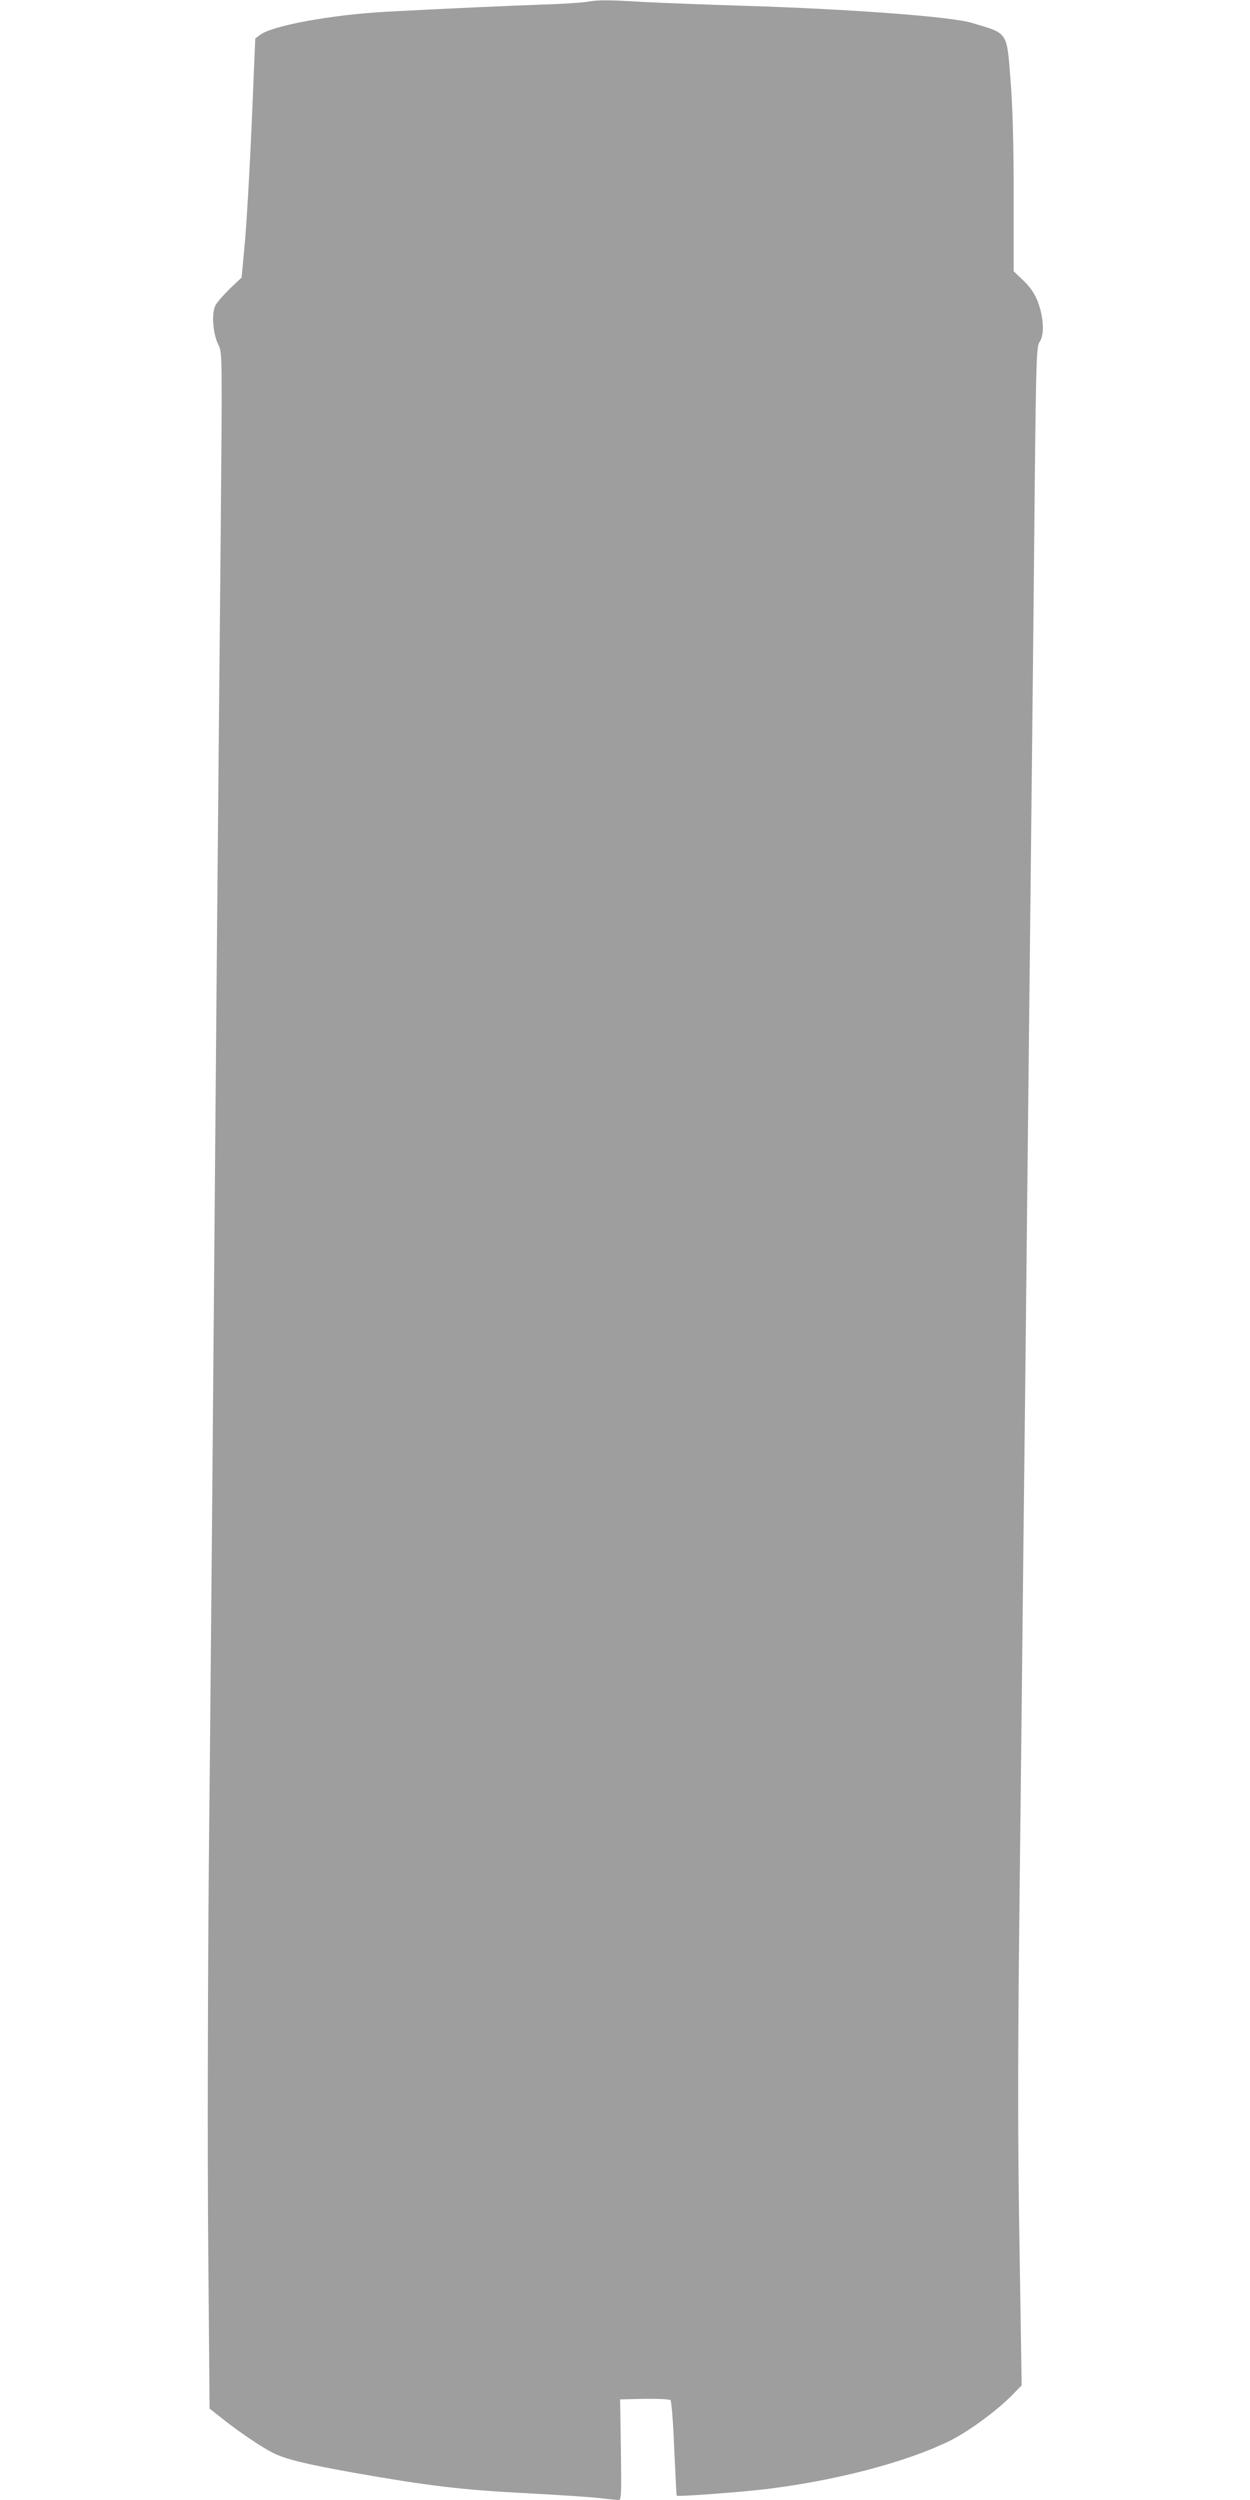
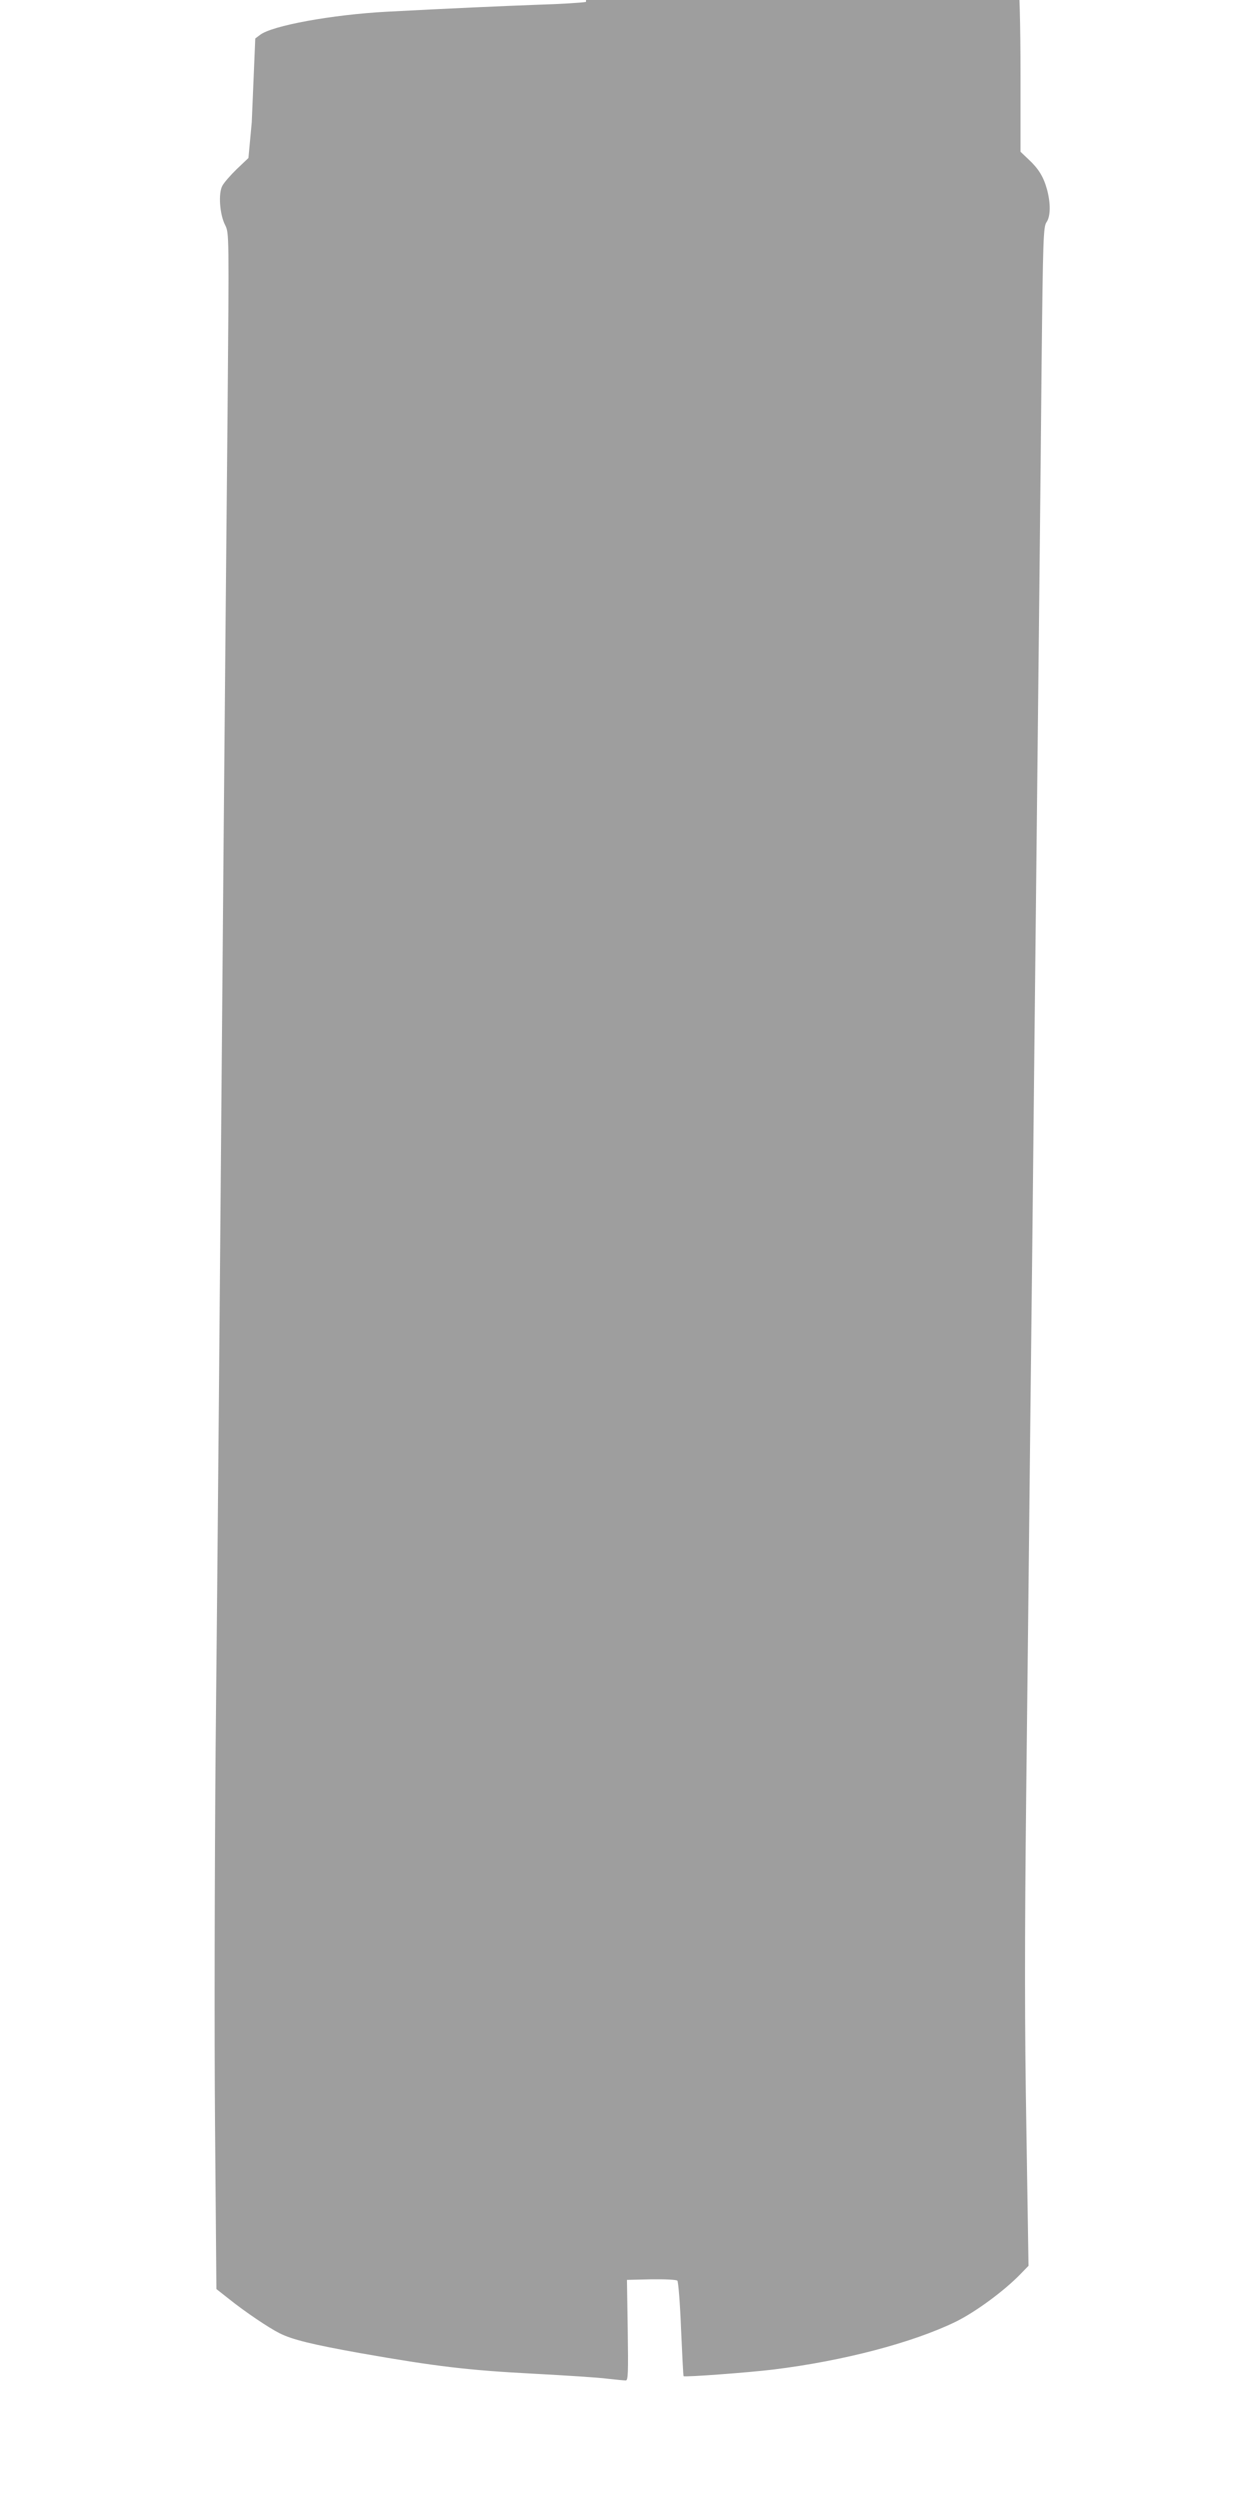
<svg xmlns="http://www.w3.org/2000/svg" version="1.0" width="640pt" height="1280pt" viewBox="0 0 640 1280" preserveAspectRatio="xMidYMid meet">
  <g transform="translate(0,1280) scale(0.1,-0.1)" fill="#9e9e9e" stroke="none">
-     <path d="M3000 12790 c-25 -4 -133 -11 -240 -14 -189 -7 -460 -19 -780 -36 -279 -15 -588 -71 -649 -119 l-24 -18 -18 -429 c-10 -236 -26 -511 -35 -612 l-17 -183 -60 -57 c-32 -31 -66 -70 -74 -86 -21 -40 -13 -147 15 -201 20 -41 20 -43 12 -970 -5 -512 -14 -1488 -20 -2170 -21 -2514 -30 -3586 -41 -4655 -5 -605 -7 -1470 -3 -1933 l7 -839 66 -52 c80 -64 201 -146 257 -174 65 -33 168 -58 413 -102 391 -69 558 -88 881 -105 168 -9 341 -20 385 -26 44 -5 86 -9 94 -9 12 0 13 40 10 258 l-4 257 124 3 c71 1 129 -2 134 -7 5 -5 14 -117 19 -248 6 -131 11 -239 13 -241 5 -6 339 19 460 34 358 44 711 137 932 244 102 50 252 160 336 248 l38 39 -11 706 c-9 522 -9 962 -1 1694 6 543 16 1402 21 1908 6 506 15 1330 20 1830 27 2463 32 2952 38 3600 7 641 9 702 25 725 21 30 22 95 3 167 -18 66 -44 108 -96 156 l-40 38 0 387 c0 271 -5 449 -16 592 -20 251 -10 237 -199 293 -103 32 -633 71 -1155 87 -195 6 -431 15 -525 20 -188 11 -229 11 -295 0z" />
+     <path d="M3000 12790 c-25 -4 -133 -11 -240 -14 -189 -7 -460 -19 -780 -36 -279 -15 -588 -71 -649 -119 l-24 -18 -18 -429 l-17 -183 -60 -57 c-32 -31 -66 -70 -74 -86 -21 -40 -13 -147 15 -201 20 -41 20 -43 12 -970 -5 -512 -14 -1488 -20 -2170 -21 -2514 -30 -3586 -41 -4655 -5 -605 -7 -1470 -3 -1933 l7 -839 66 -52 c80 -64 201 -146 257 -174 65 -33 168 -58 413 -102 391 -69 558 -88 881 -105 168 -9 341 -20 385 -26 44 -5 86 -9 94 -9 12 0 13 40 10 258 l-4 257 124 3 c71 1 129 -2 134 -7 5 -5 14 -117 19 -248 6 -131 11 -239 13 -241 5 -6 339 19 460 34 358 44 711 137 932 244 102 50 252 160 336 248 l38 39 -11 706 c-9 522 -9 962 -1 1694 6 543 16 1402 21 1908 6 506 15 1330 20 1830 27 2463 32 2952 38 3600 7 641 9 702 25 725 21 30 22 95 3 167 -18 66 -44 108 -96 156 l-40 38 0 387 c0 271 -5 449 -16 592 -20 251 -10 237 -199 293 -103 32 -633 71 -1155 87 -195 6 -431 15 -525 20 -188 11 -229 11 -295 0z" />
  </g>
</svg>